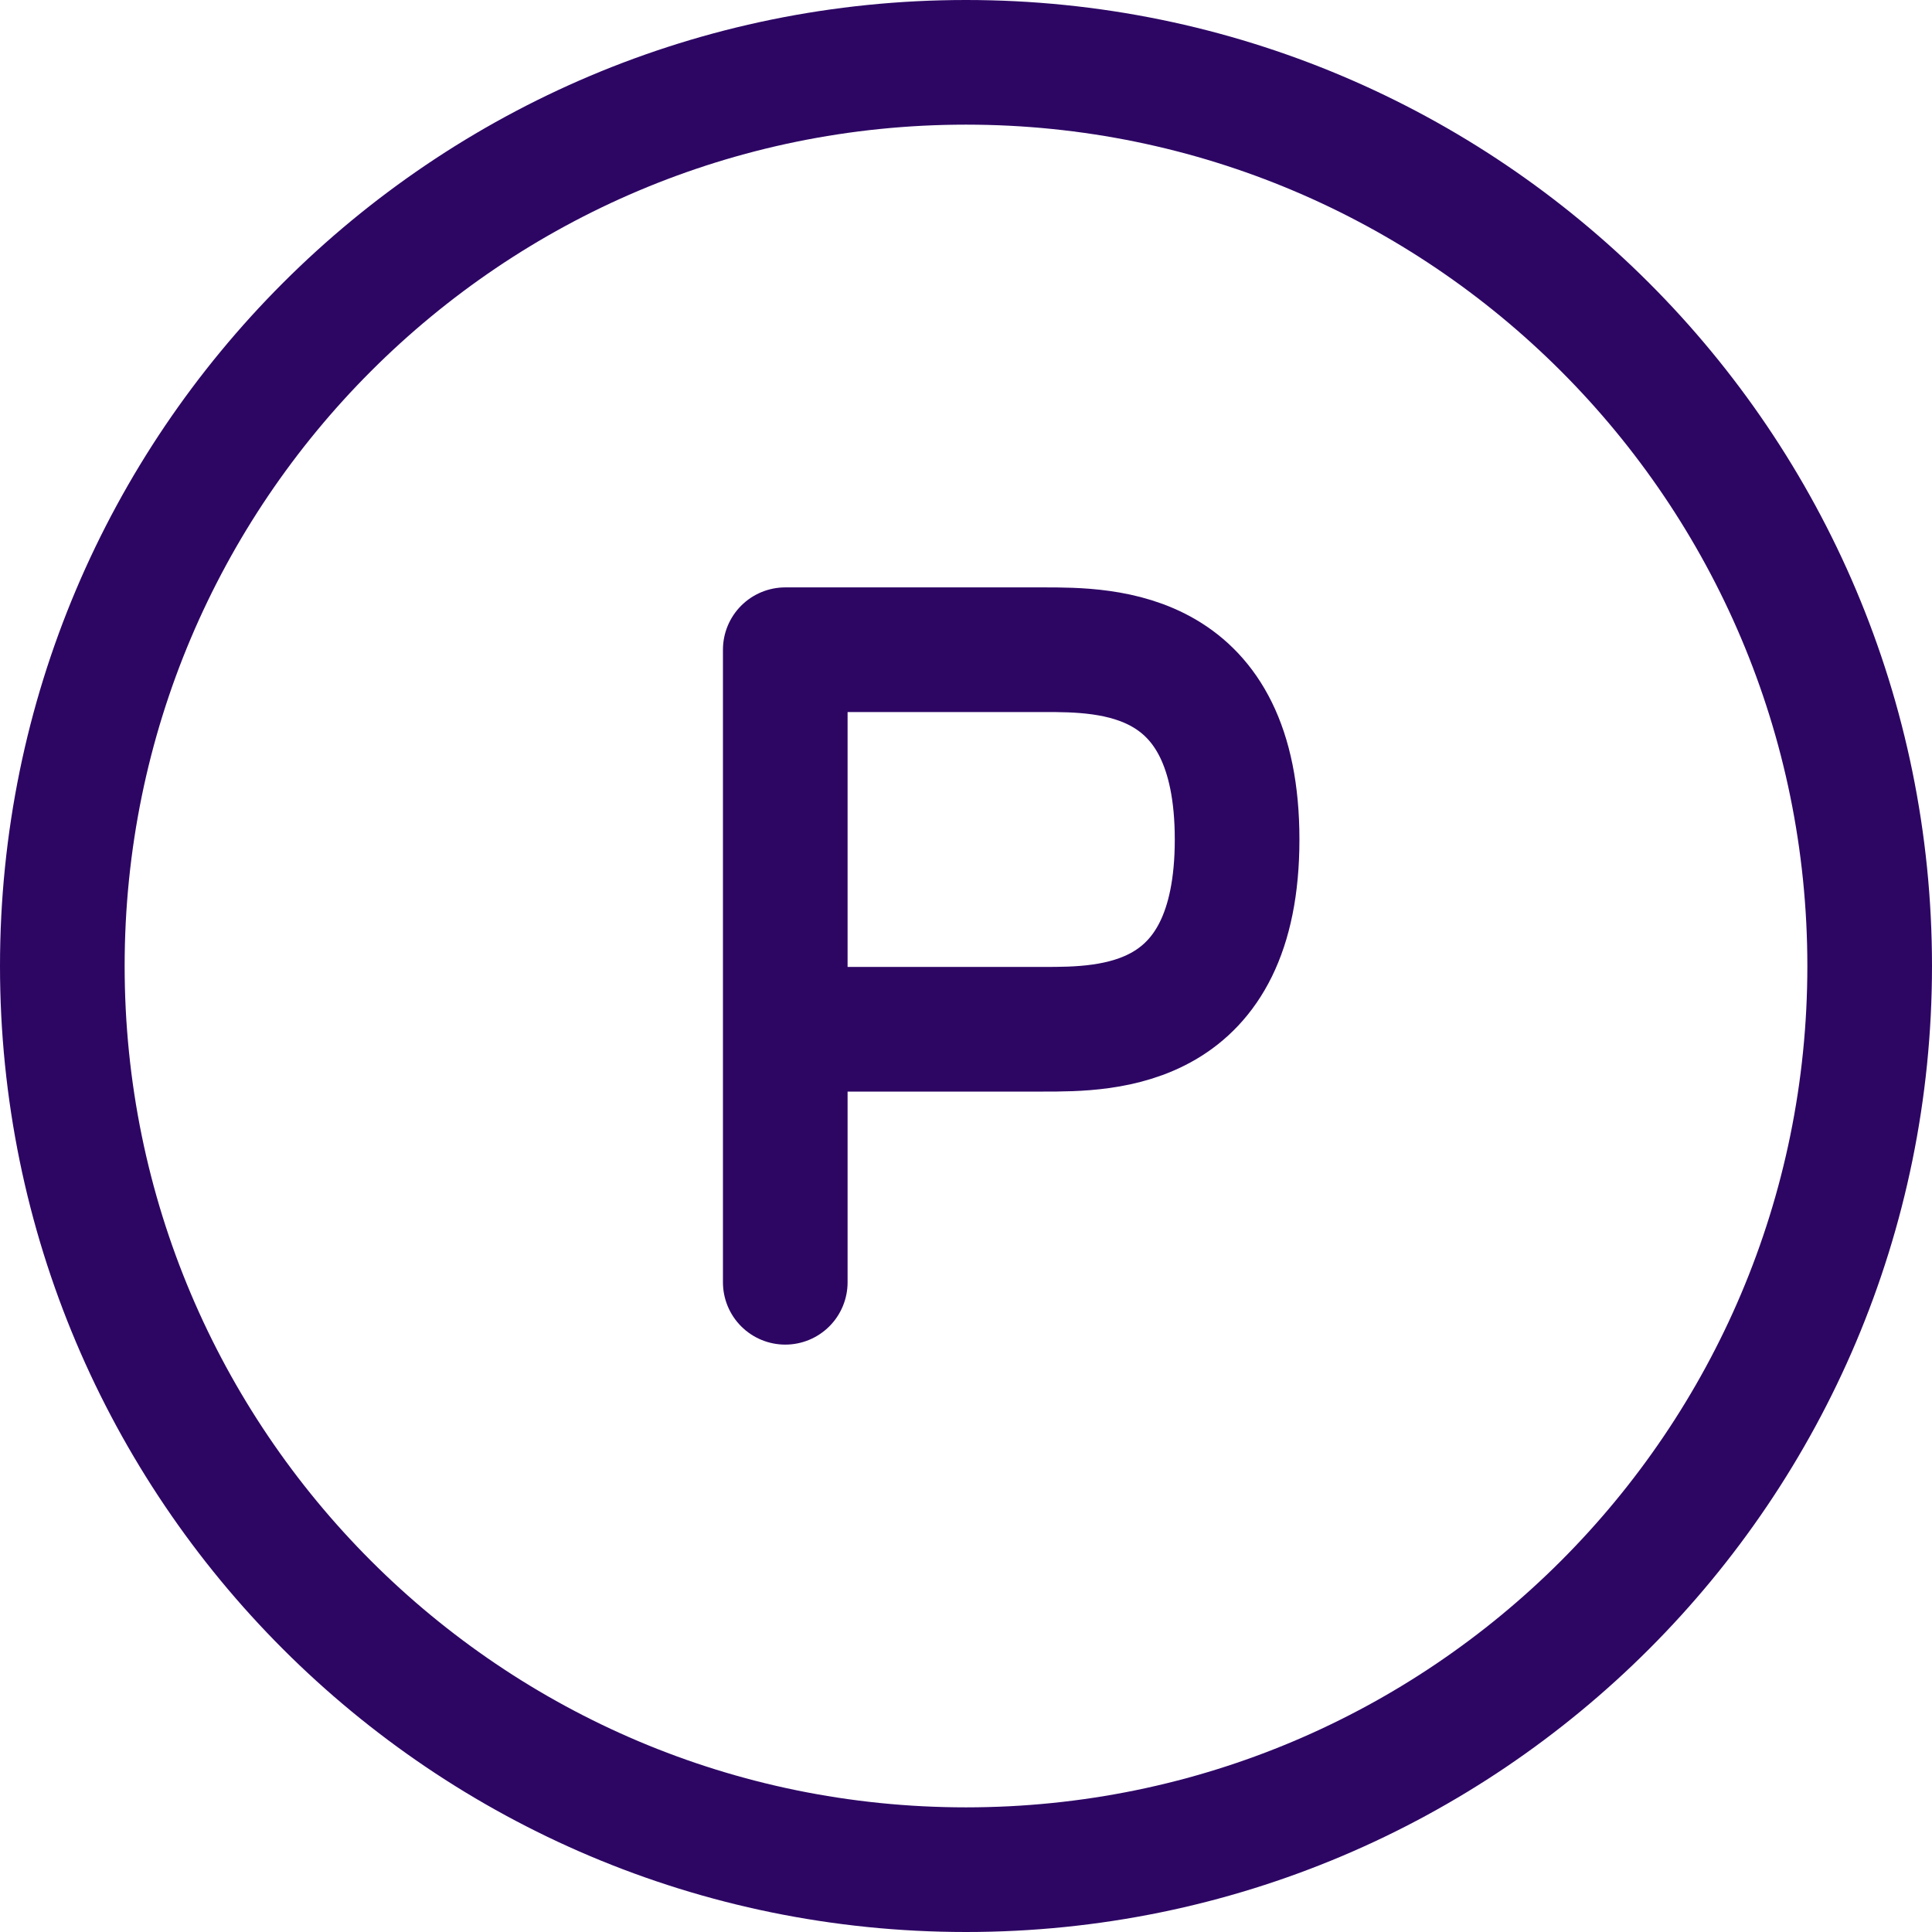
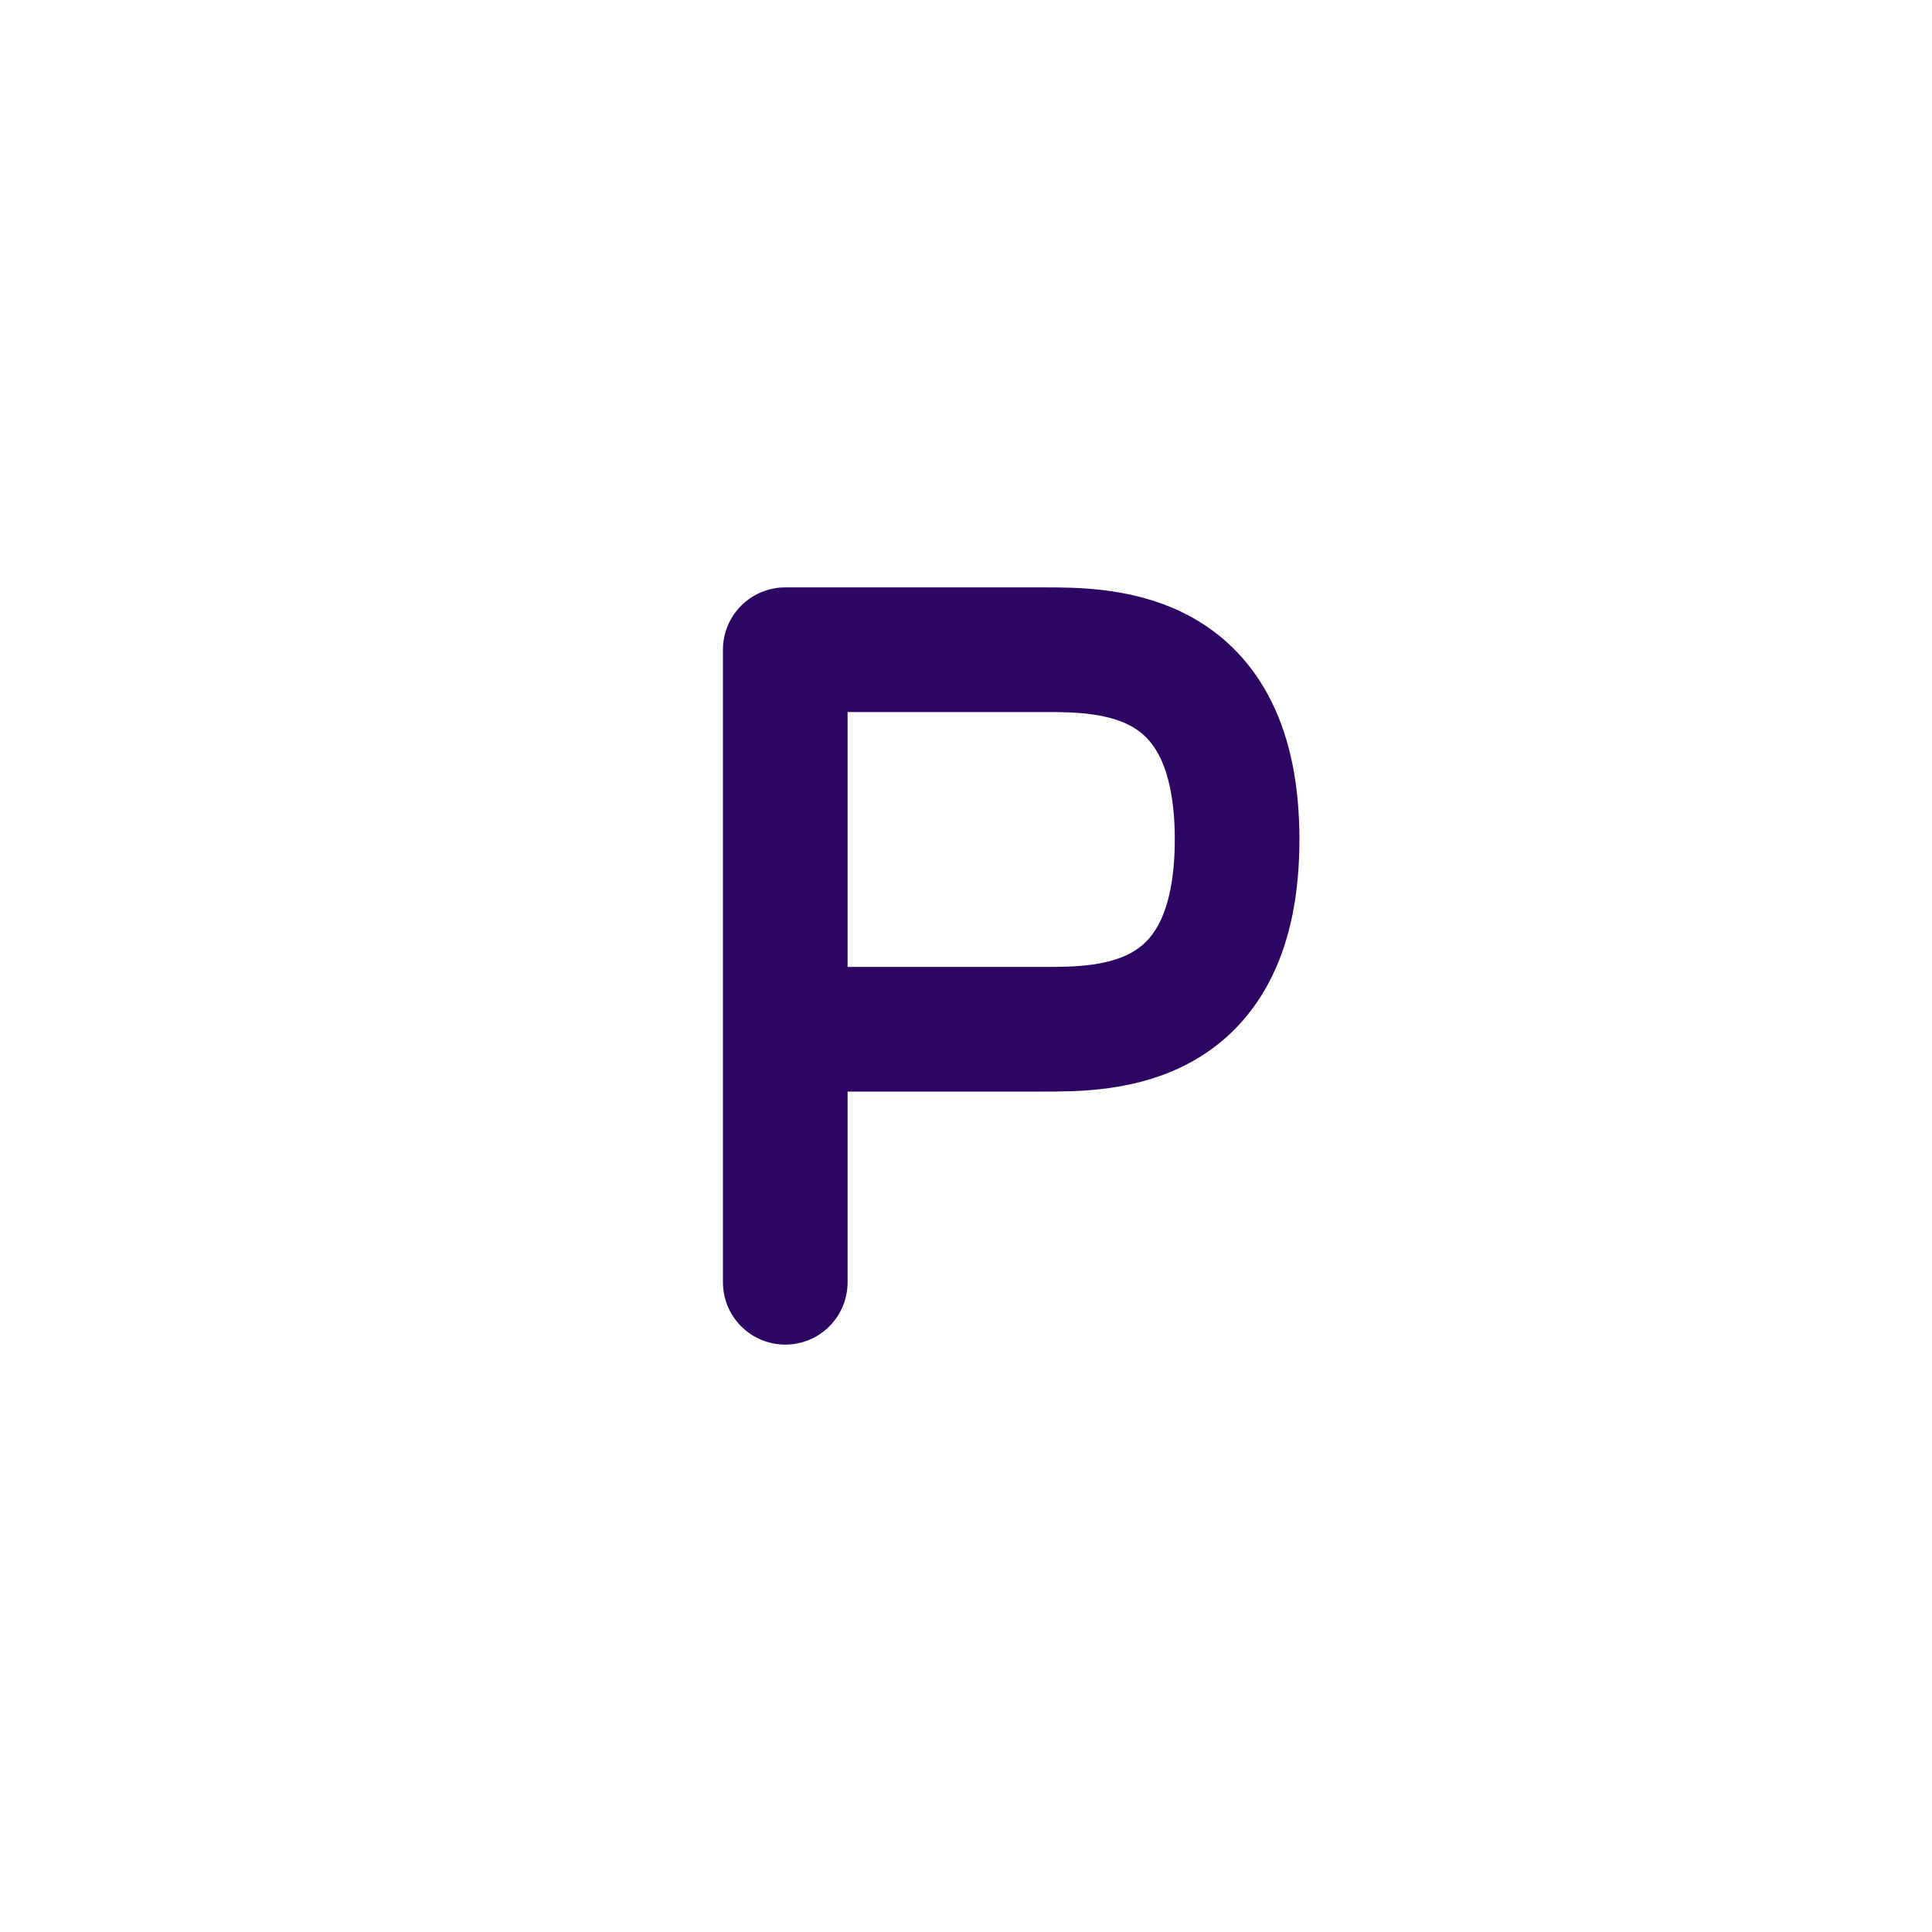
<svg xmlns="http://www.w3.org/2000/svg" width="31" height="31" viewBox="0 0 31 31" fill="none">
  <g id="Group">
    <path id="Vector" d="M12.6 20.575V16.515V20.575ZM12.6 16.515H16.743C17.778 16.515 19.85 16.515 19.85 13.47C19.85 10.425 17.778 10.425 16.743 10.425H12.6V16.515Z" stroke="#2D0664" stroke-width="2" stroke-linecap="round" stroke-linejoin="round" />
-     <path id="Vector_2" d="M15.5 30C23.508 30 30 23.508 30 15.5C30 7.492 23.508 1 15.5 1C7.492 1 1 7.492 1 15.5C1 23.508 7.492 30 15.5 30Z" stroke="#2D0664" stroke-width="2" />
  </g>
</svg>